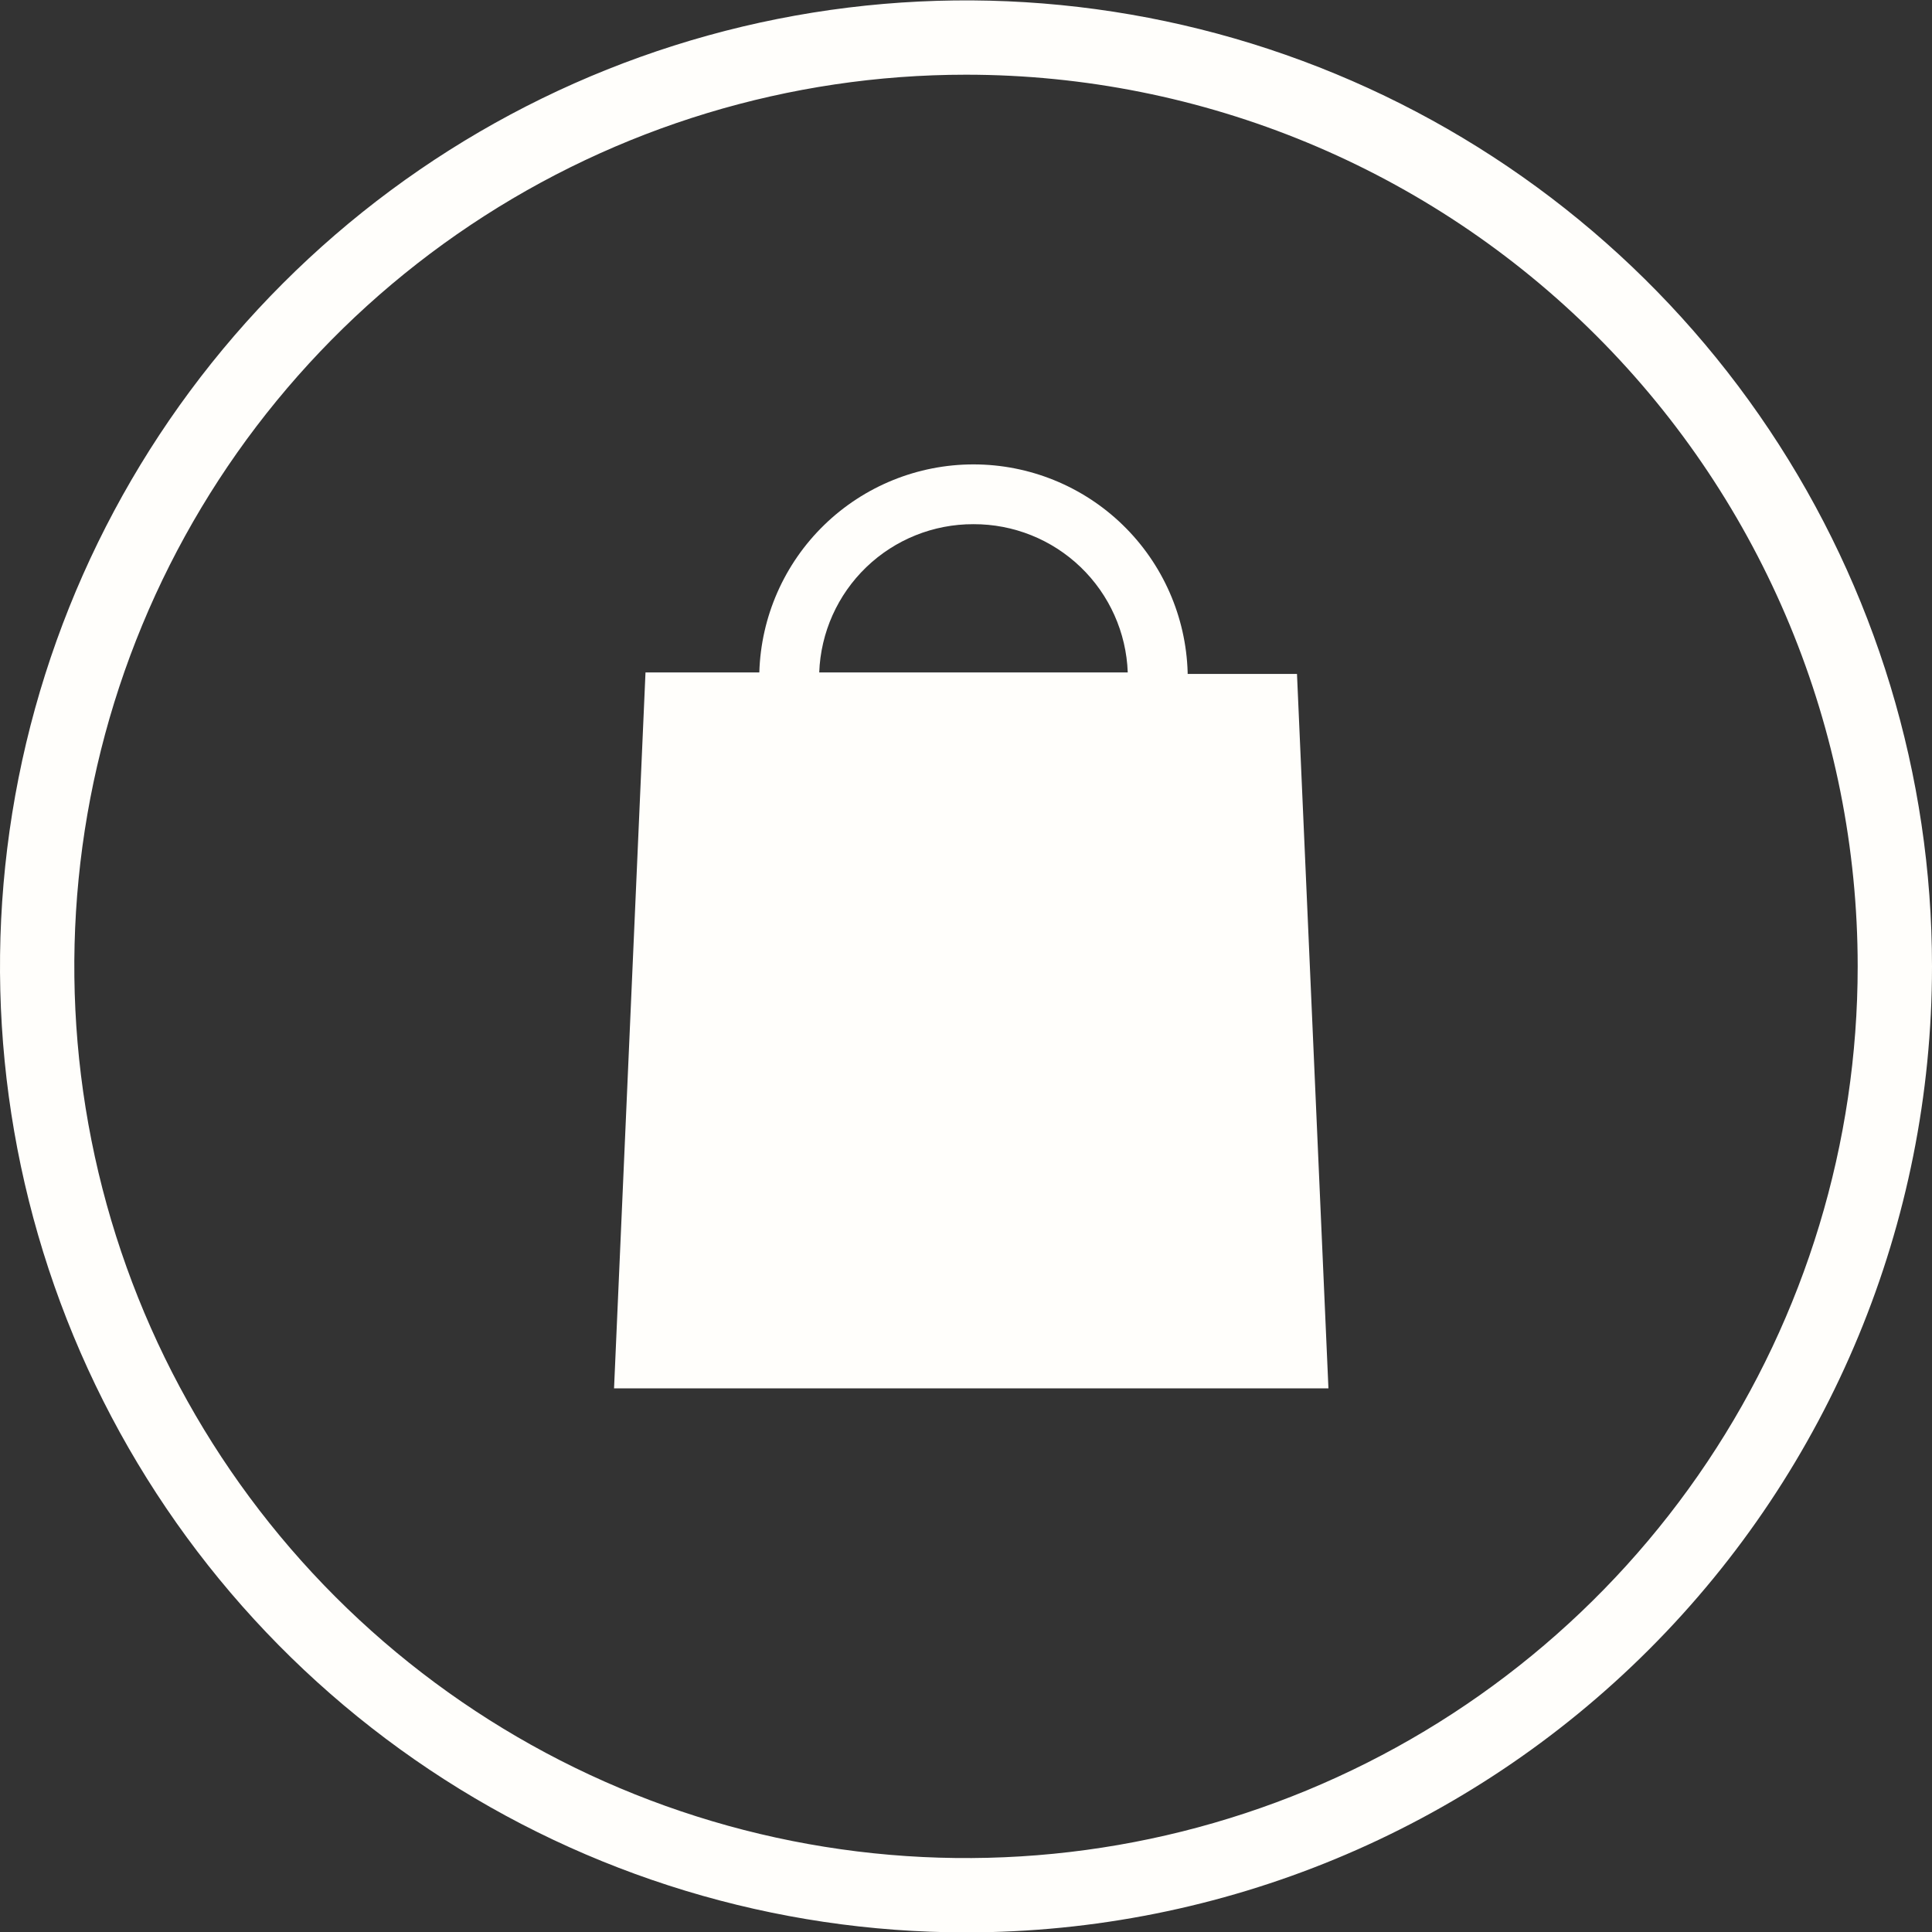
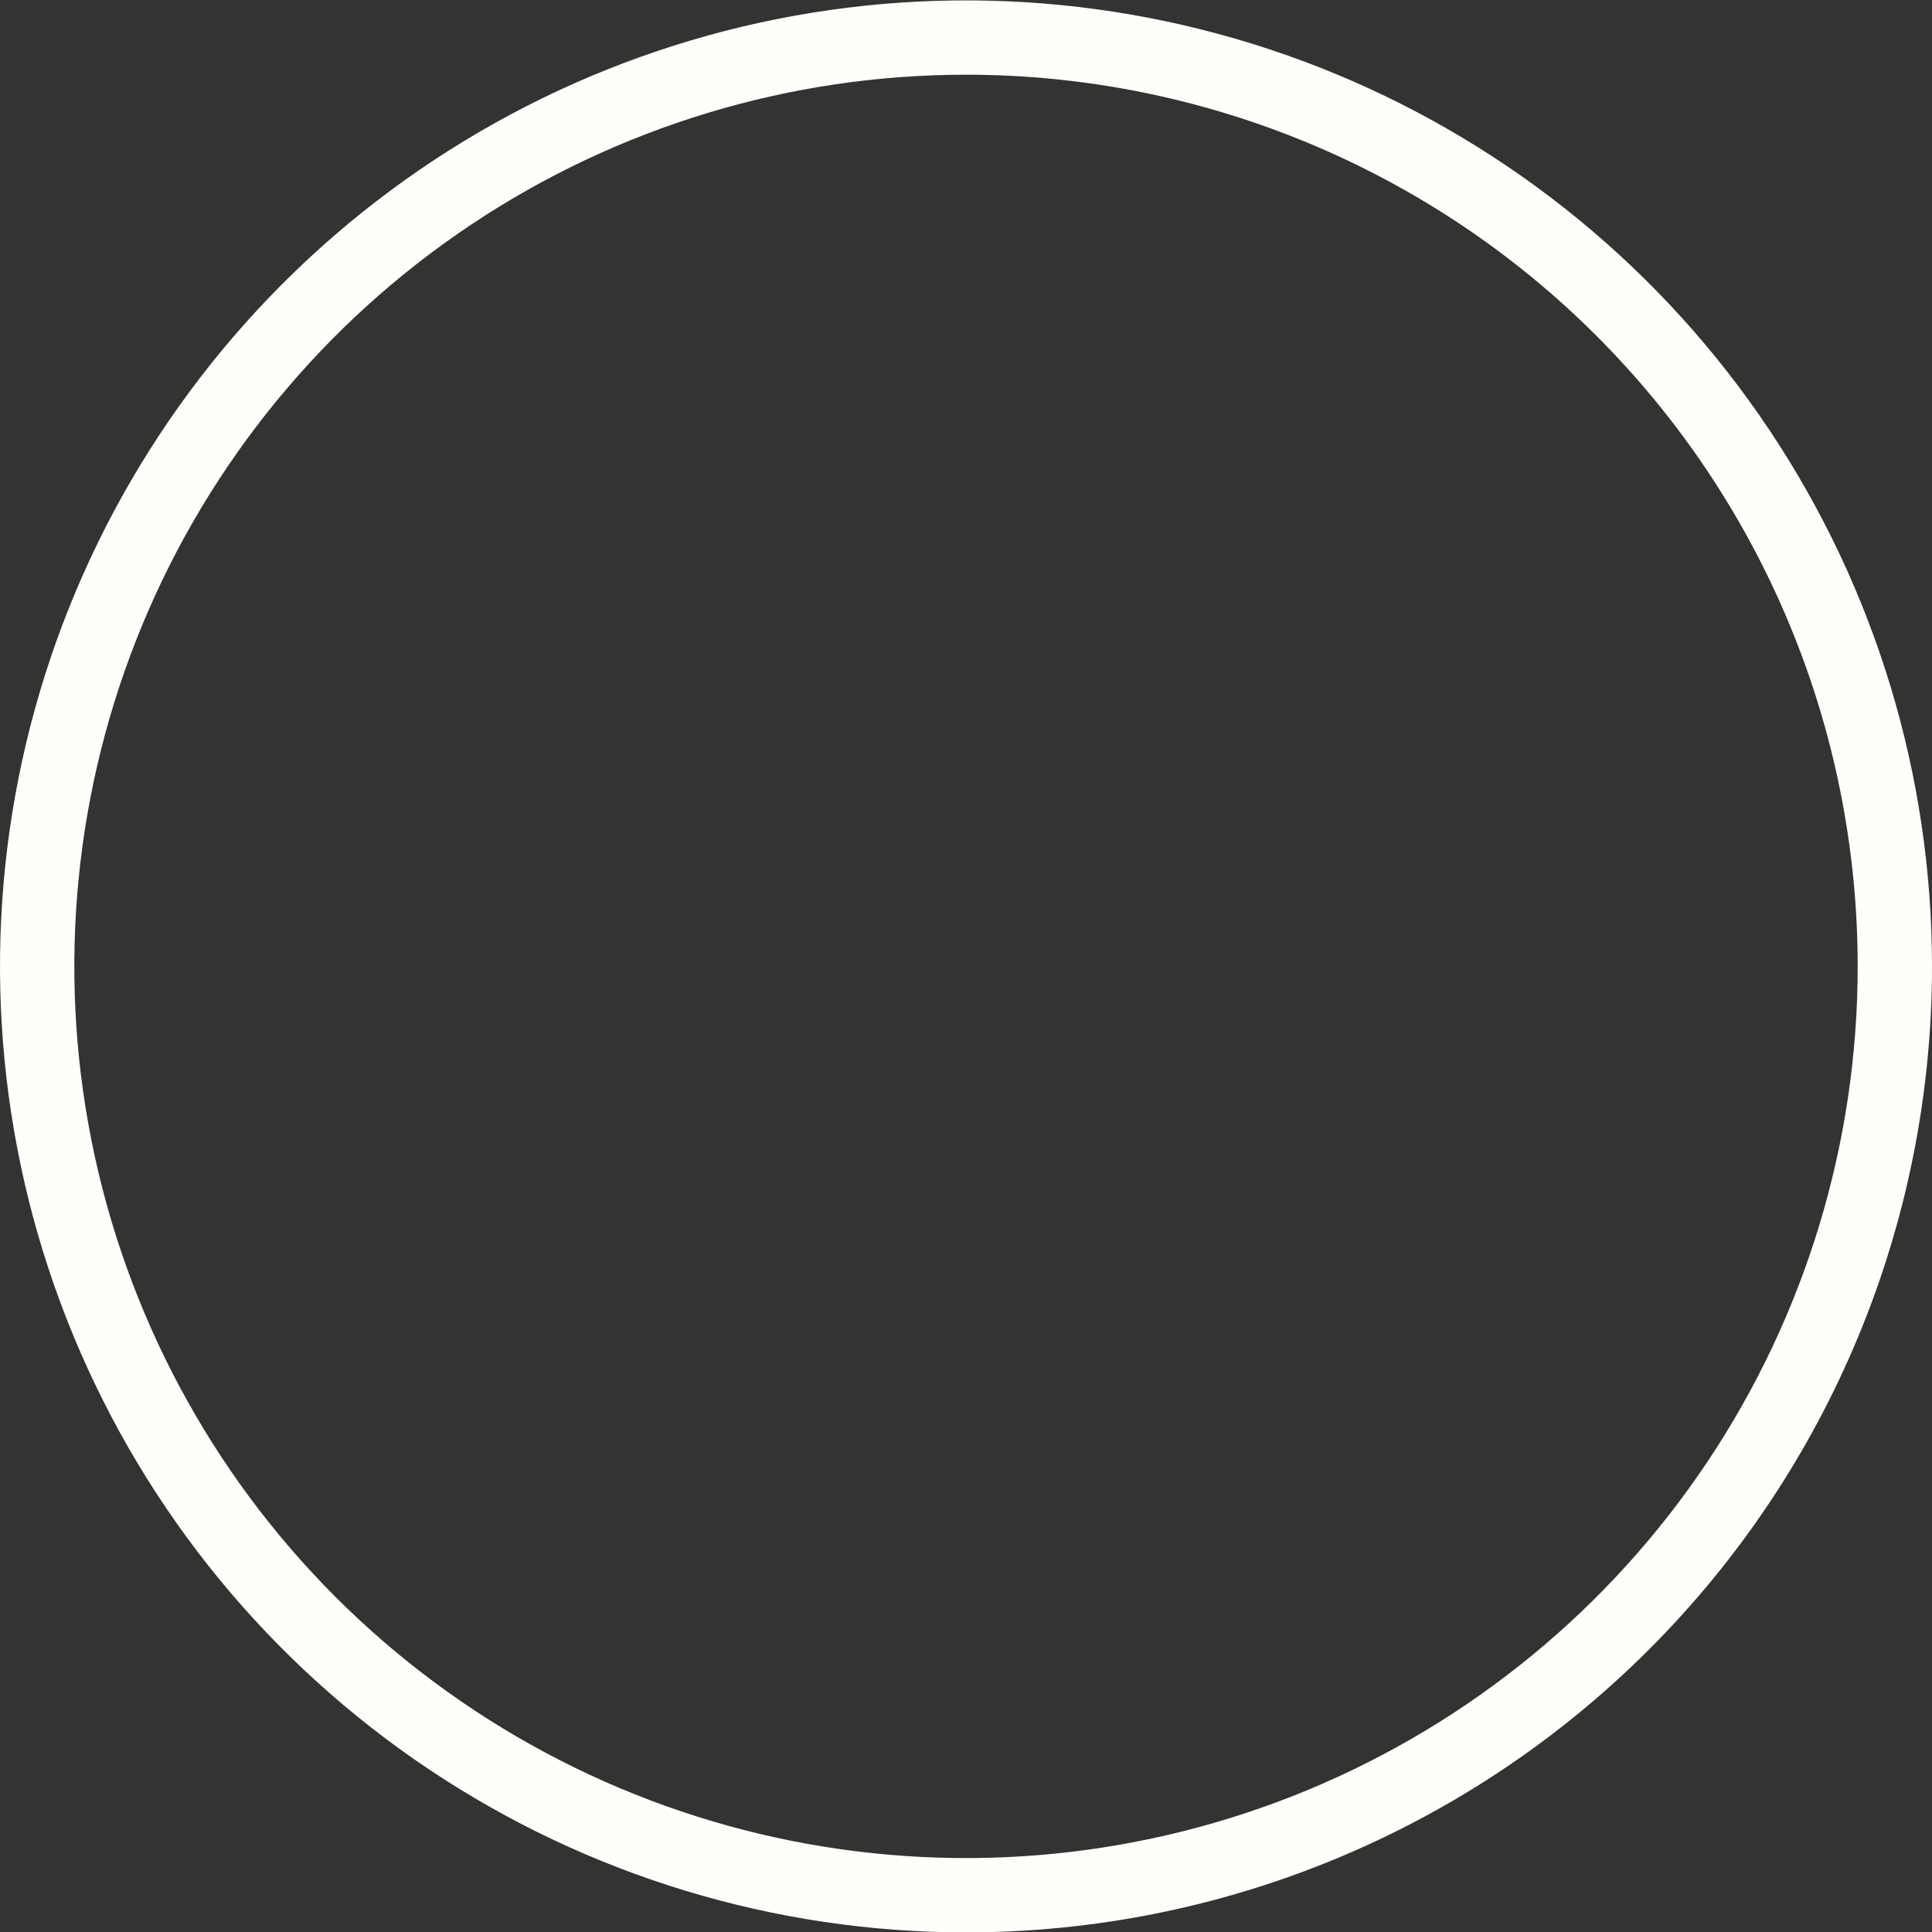
<svg xmlns="http://www.w3.org/2000/svg" width="129" height="129" viewBox="0 0 129 129" fill="none">
  <rect x="0" y="0" width="129" height="129" fill="#333333" stroke="none" />
  <g clip-path="url(#clip0_2_43)">
    <path d="M64.5 129.026C51.743 129.026 39.273 125.243 28.666 118.156C18.059 111.068 9.792 100.995 4.91 89.209C0.028 77.423 -1.249 64.454 1.239 51.943C3.728 39.431 9.871 27.938 18.892 18.918C27.912 9.897 39.405 3.754 51.917 1.265C64.428 -1.223 77.397 0.054 89.183 4.936C100.969 9.818 111.042 18.085 118.13 28.692C125.217 39.299 129 51.769 129 64.526C129 81.632 122.205 98.038 110.108 110.134C98.012 122.231 81.606 129.026 64.5 129.026ZM64.5 4.988C52.724 4.988 41.214 8.48 31.422 15.022C21.631 21.564 14 30.863 9.494 41.742C4.988 52.621 3.809 64.592 6.106 76.141C8.403 87.691 14.074 98.299 22.4 106.626C30.727 114.952 41.336 120.623 52.885 122.92C64.434 125.217 76.405 124.038 87.284 119.532C98.163 115.026 107.462 107.395 114.004 97.604C120.546 87.813 124.038 76.302 124.038 64.526C124.038 48.736 117.765 33.592 106.6 22.426C95.434 11.261 80.29 4.988 64.5 4.988V4.988Z" fill="#FFFEFB" />
-     <path d="M79.3 44.9C79.192 41.179 77.638 37.647 74.968 35.053C72.298 32.459 68.722 31.008 65 31.008C61.278 31.008 57.702 32.459 55.032 35.053C52.362 37.647 50.808 41.179 50.7 44.9H43.1L41 92.7H88.7L86.6 45H79.3V44.9ZM65 35C67.666 34.991 70.231 36.019 72.153 37.866C74.075 39.714 75.204 42.236 75.3 44.9H54.7C54.797 42.236 55.925 39.714 57.847 37.866C59.769 36.019 62.334 34.991 65 35V35Z" fill="#FFFEFB" />
  </g>
  <defs>
    <clipPath id="clip0_2_43">
      <rect width="129" height="129" fill="white" />
    </clipPath>
  </defs>
</svg>